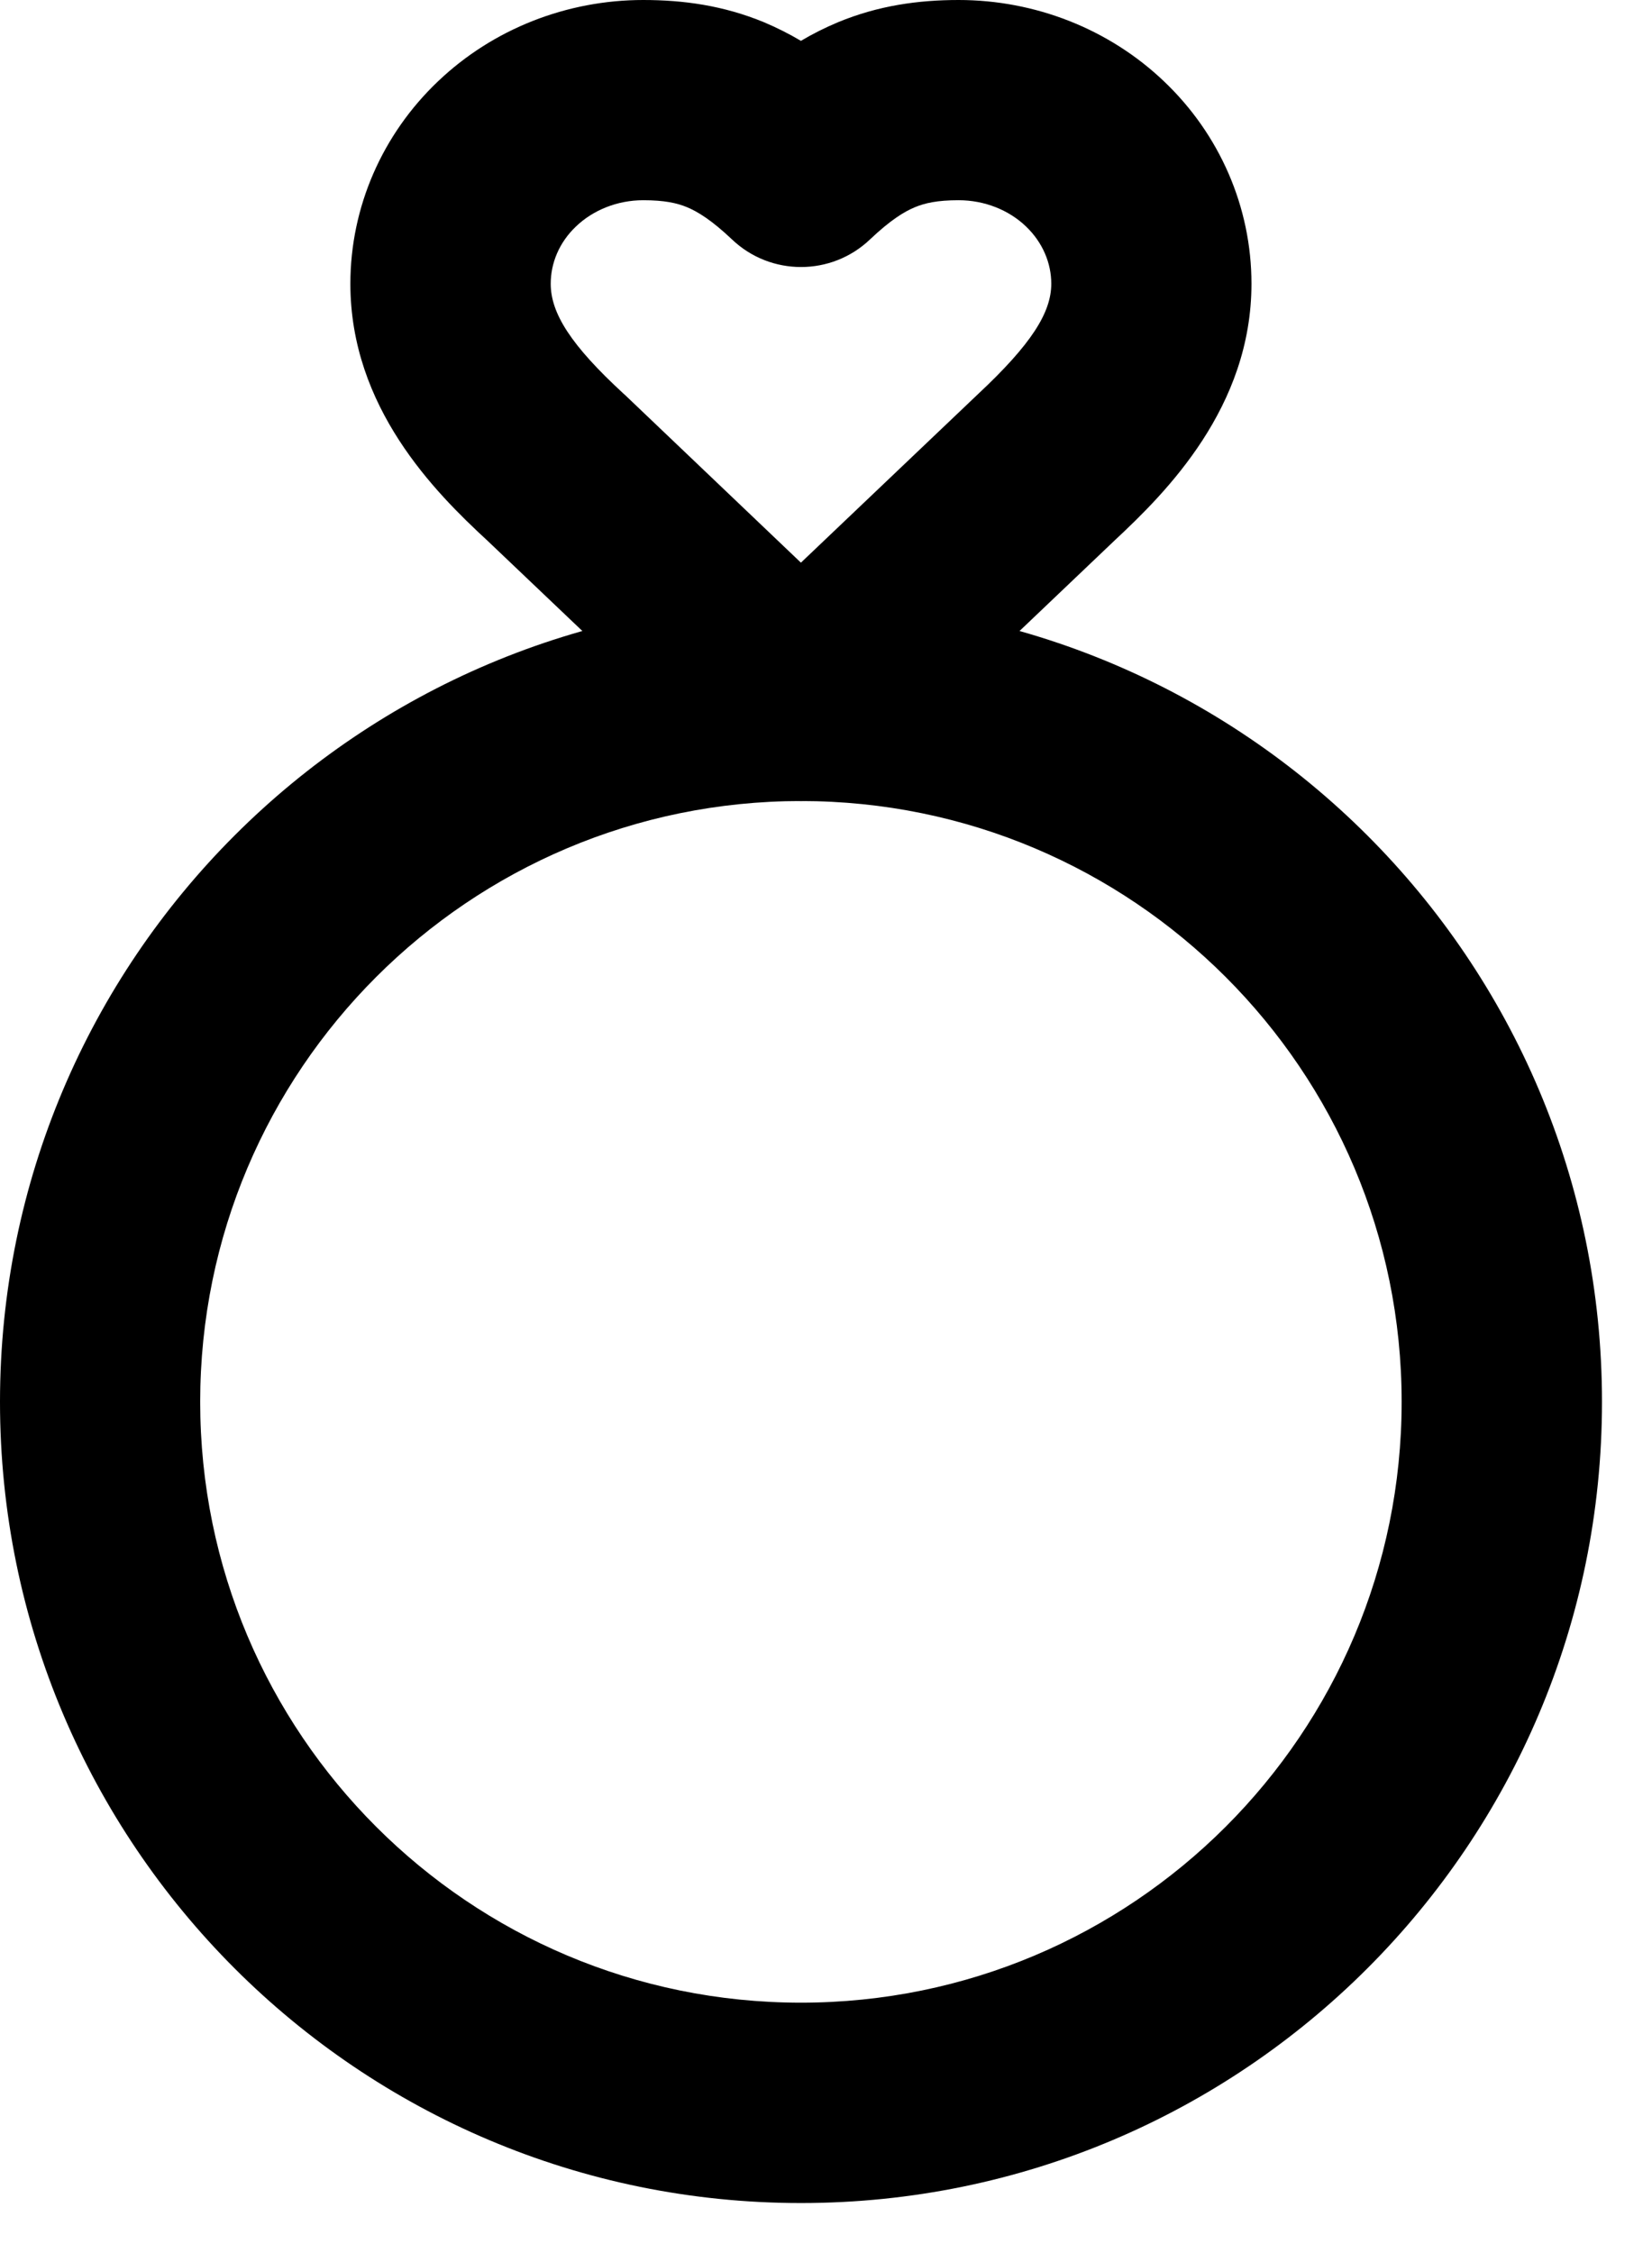
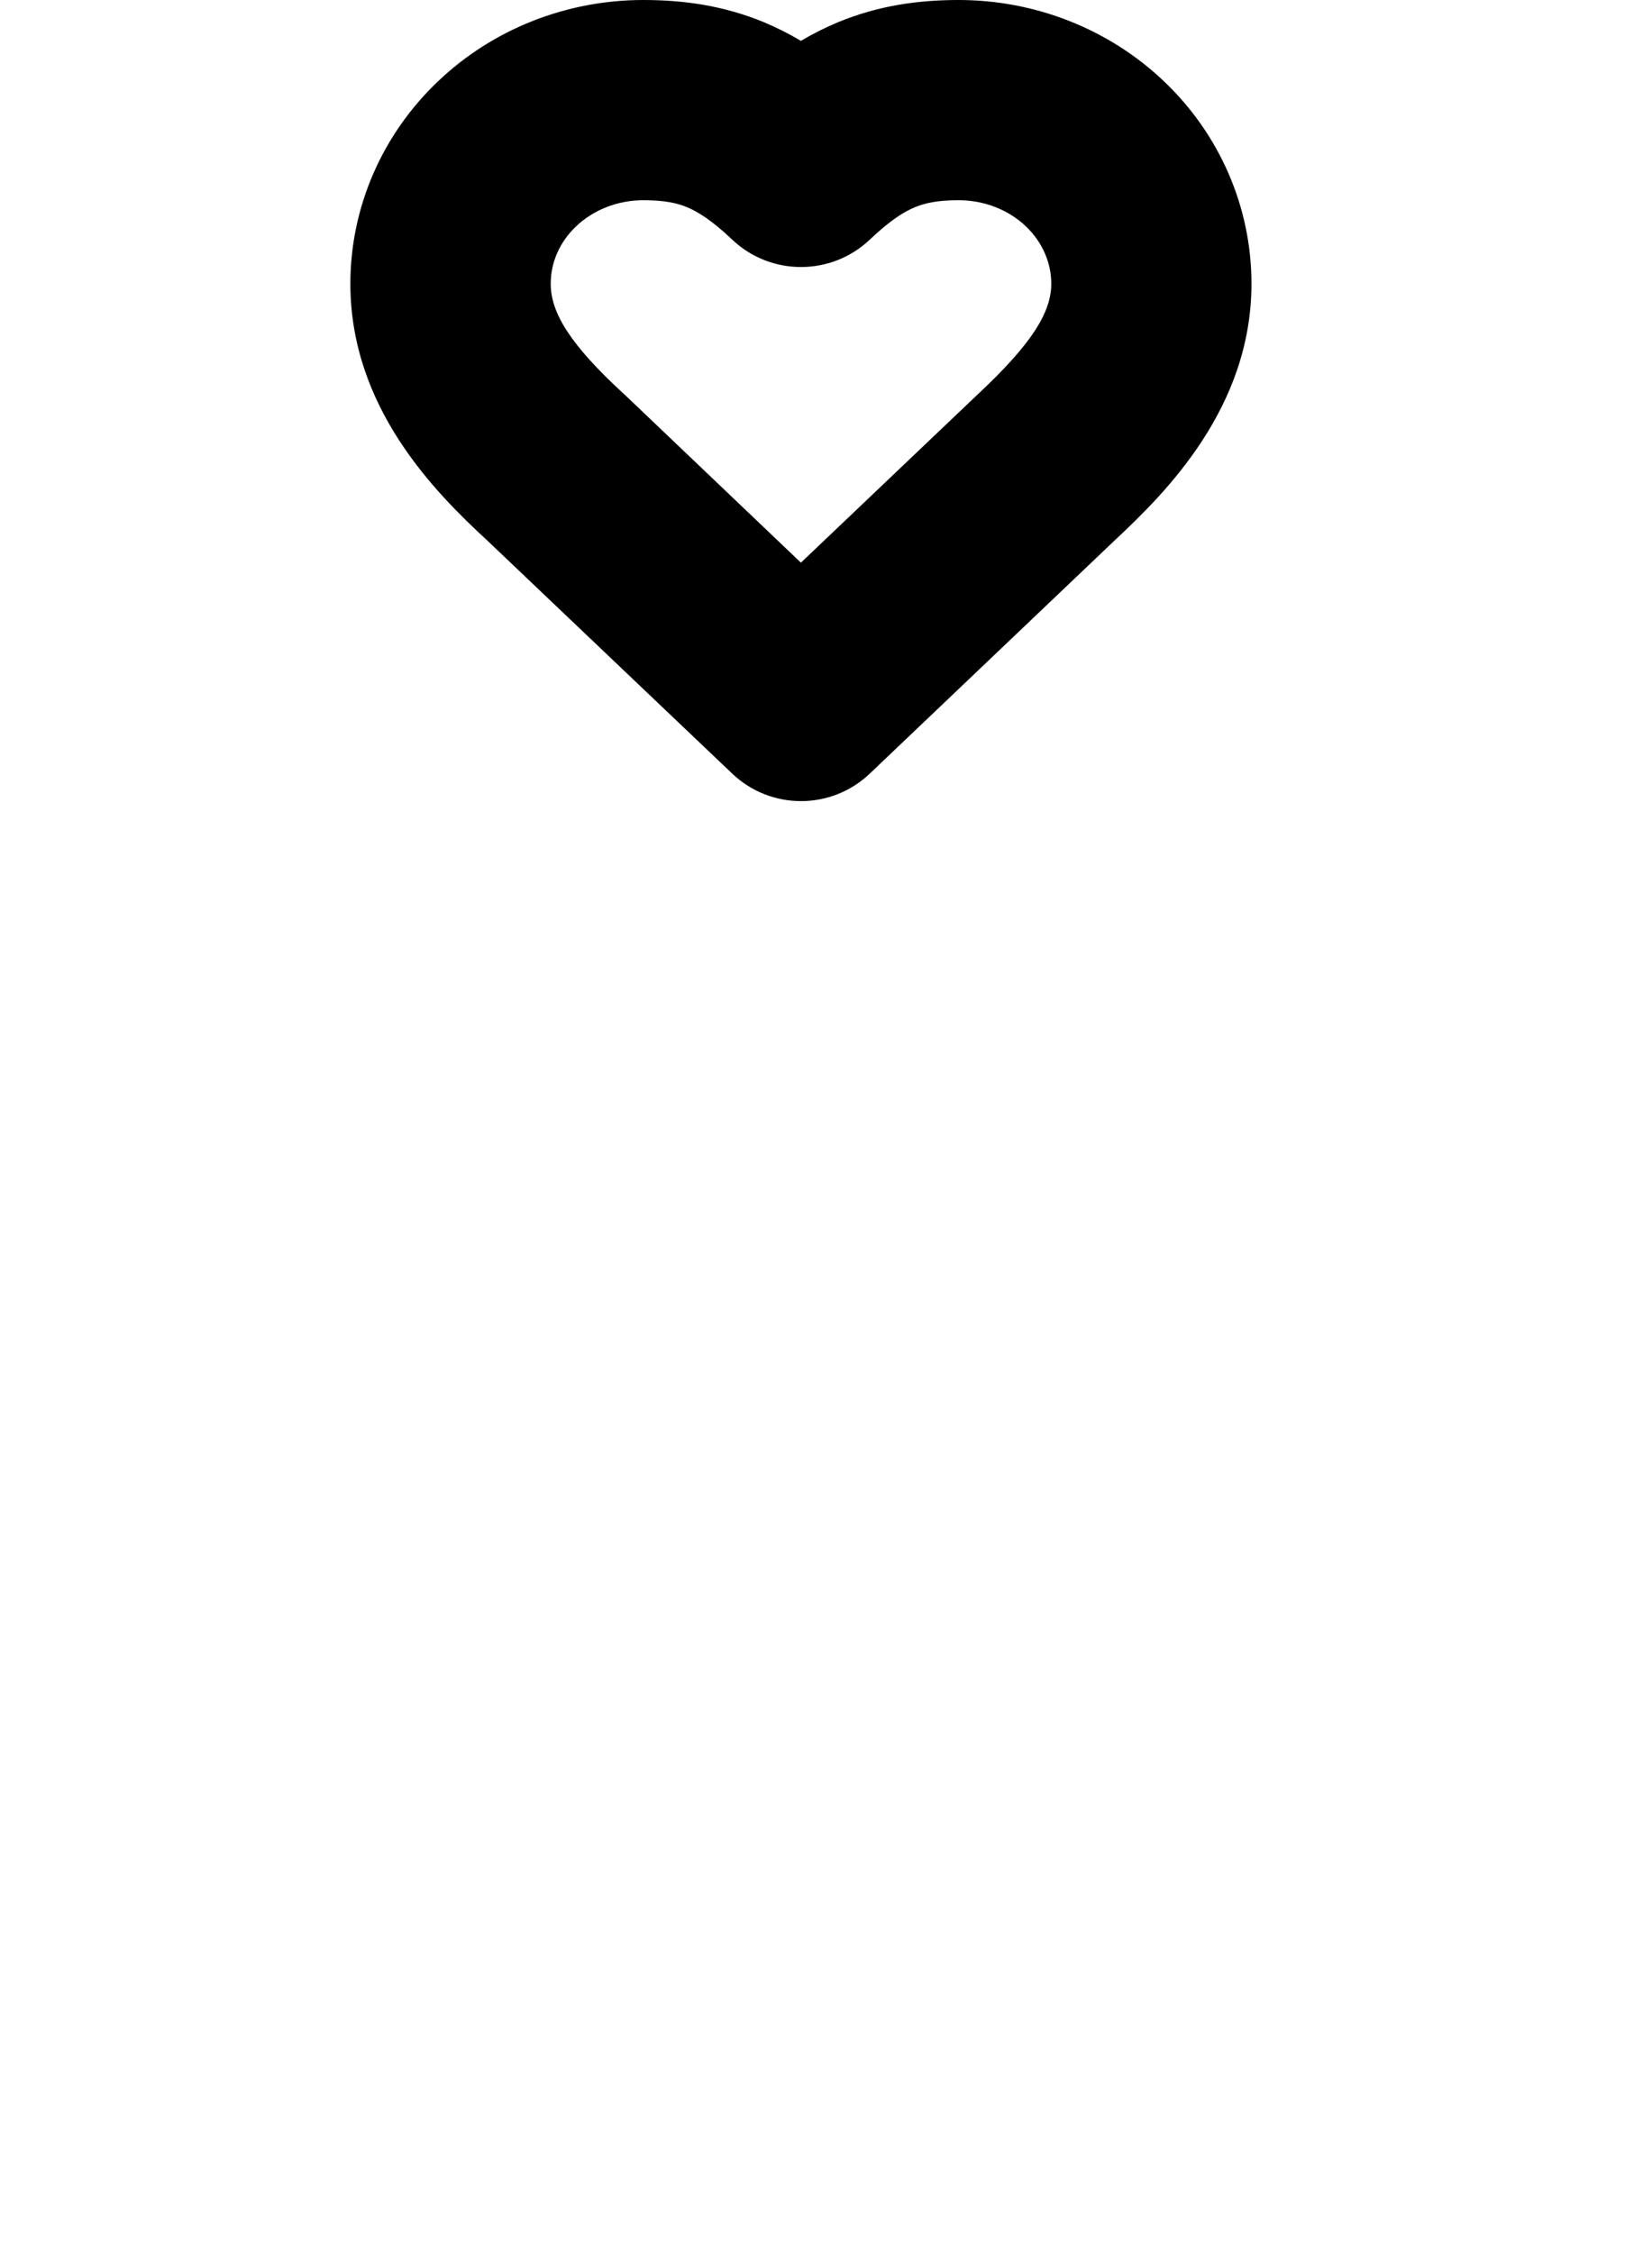
<svg xmlns="http://www.w3.org/2000/svg" fill="none" height="100%" overflow="visible" preserveAspectRatio="none" style="display: block;" viewBox="0 0 11 15" width="100%">
  <g id="Vector">
-     <path clip-rule="evenodd" d="M5.333 5.333C3.124 5.333 1.333 7.124 1.333 9.333C1.333 11.543 3.124 13.333 5.333 13.333C7.542 13.333 9.333 11.543 9.333 9.333C9.333 7.124 7.542 5.333 5.333 5.333ZM0 9.333C0 6.388 2.388 4 5.333 4C8.279 4 10.667 6.388 10.667 9.333C10.667 12.279 8.279 14.667 5.333 14.667C2.388 14.667 0 12.279 0 9.333Z" fill="black" fill-rule="evenodd" style="fill:black;fill-opacity:1;" />
    <path clip-rule="evenodd" d="M2.916 0.542C3.284 0.191 3.776 0 4.283 0C4.552 0 4.818 0.037 5.087 0.148C5.172 0.184 5.254 0.225 5.333 0.272C5.412 0.225 5.494 0.184 5.58 0.148C5.848 0.037 6.115 0 6.383 0C6.89 0 7.383 0.191 7.751 0.542C8.12 0.893 8.333 1.377 8.333 1.889C8.333 2.712 7.765 3.278 7.424 3.596L5.793 5.149C5.536 5.395 5.131 5.395 4.874 5.149L3.244 3.598C2.895 3.276 2.333 2.712 2.333 1.889C2.333 1.377 2.547 0.893 2.916 0.542ZM4.283 1.333C4.11 1.333 3.949 1.399 3.836 1.507C3.723 1.614 3.667 1.752 3.667 1.889C3.667 2.085 3.8 2.297 4.152 2.621L4.16 2.628L5.333 3.746L6.512 2.624C6.866 2.293 7 2.082 7 1.889C7 1.752 6.943 1.614 6.831 1.507C6.718 1.399 6.557 1.333 6.383 1.333C6.241 1.333 6.158 1.352 6.091 1.38C6.021 1.409 5.929 1.465 5.793 1.594C5.536 1.839 5.131 1.839 4.874 1.594C4.738 1.465 4.645 1.409 4.576 1.38C4.509 1.352 4.425 1.333 4.283 1.333Z" fill="black" fill-rule="evenodd" style="fill:black;fill-opacity:1;" />
  </g>
</svg>